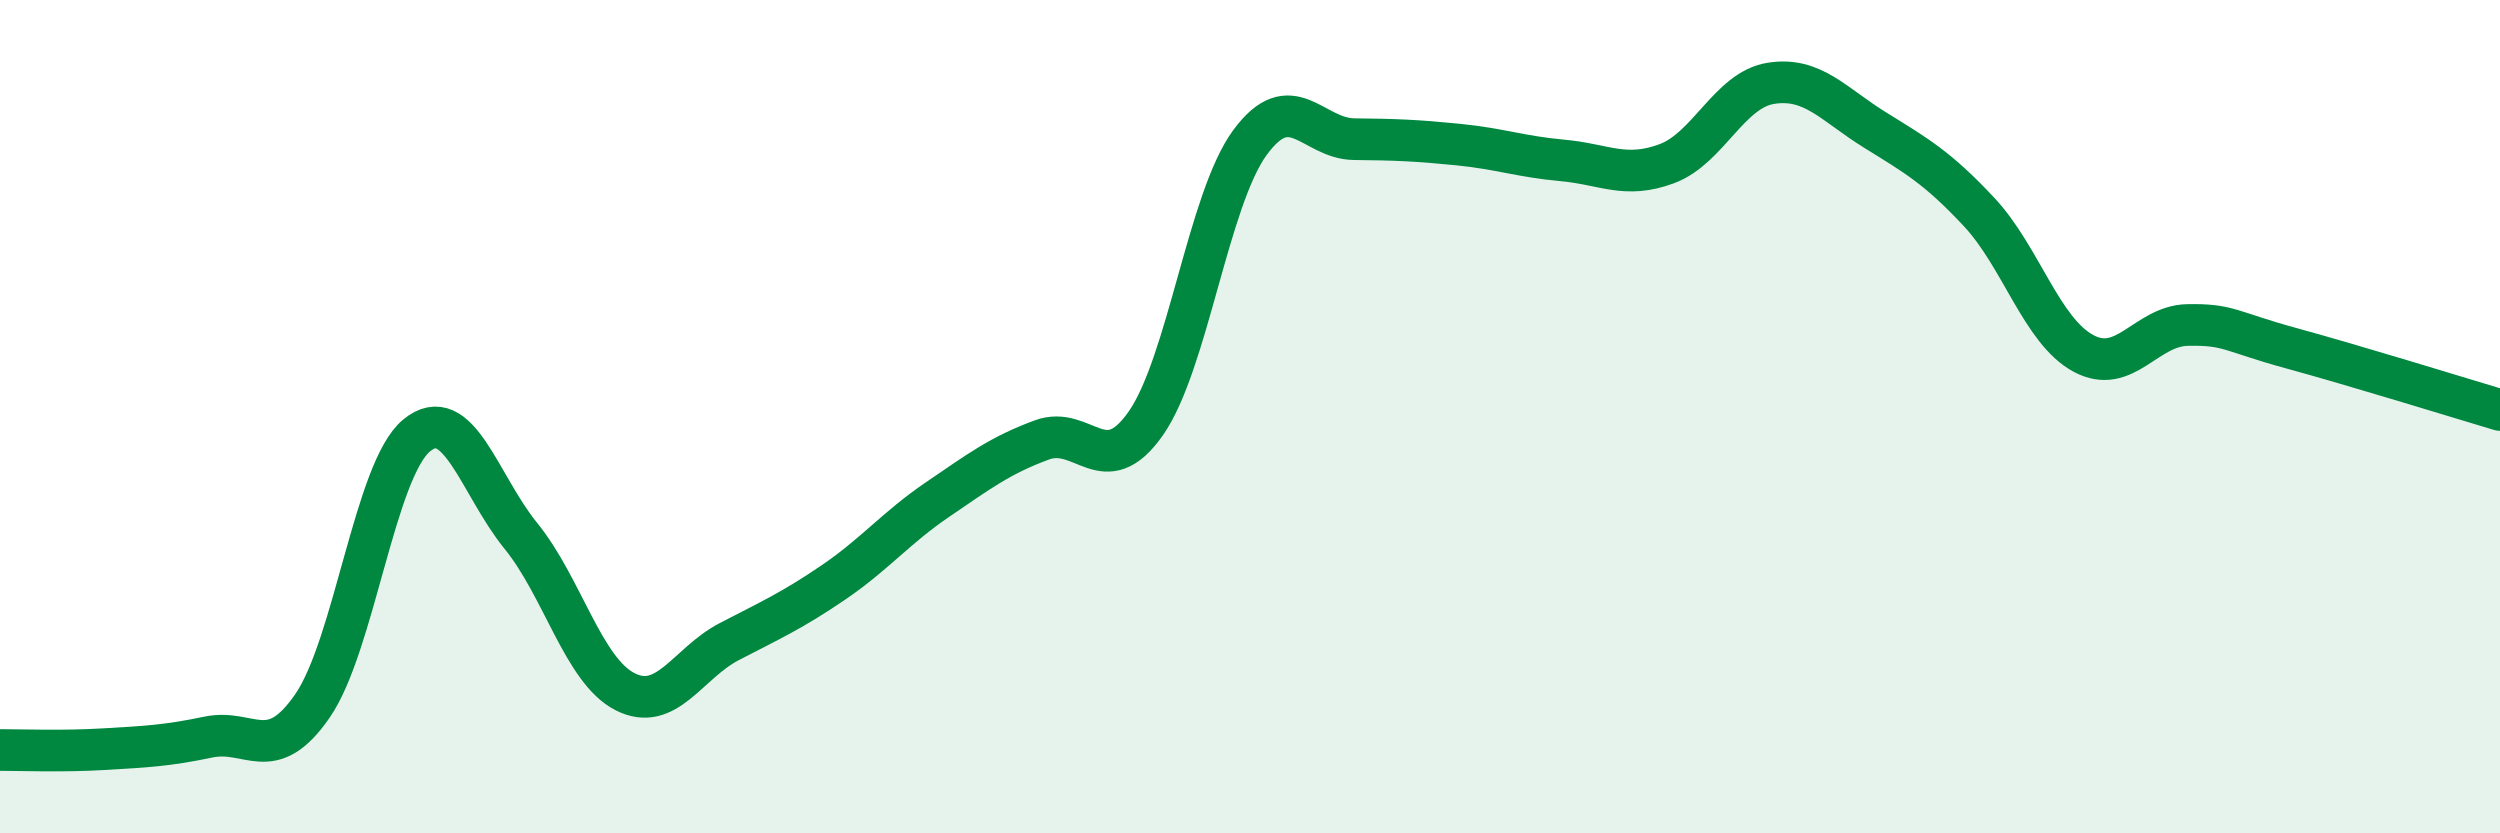
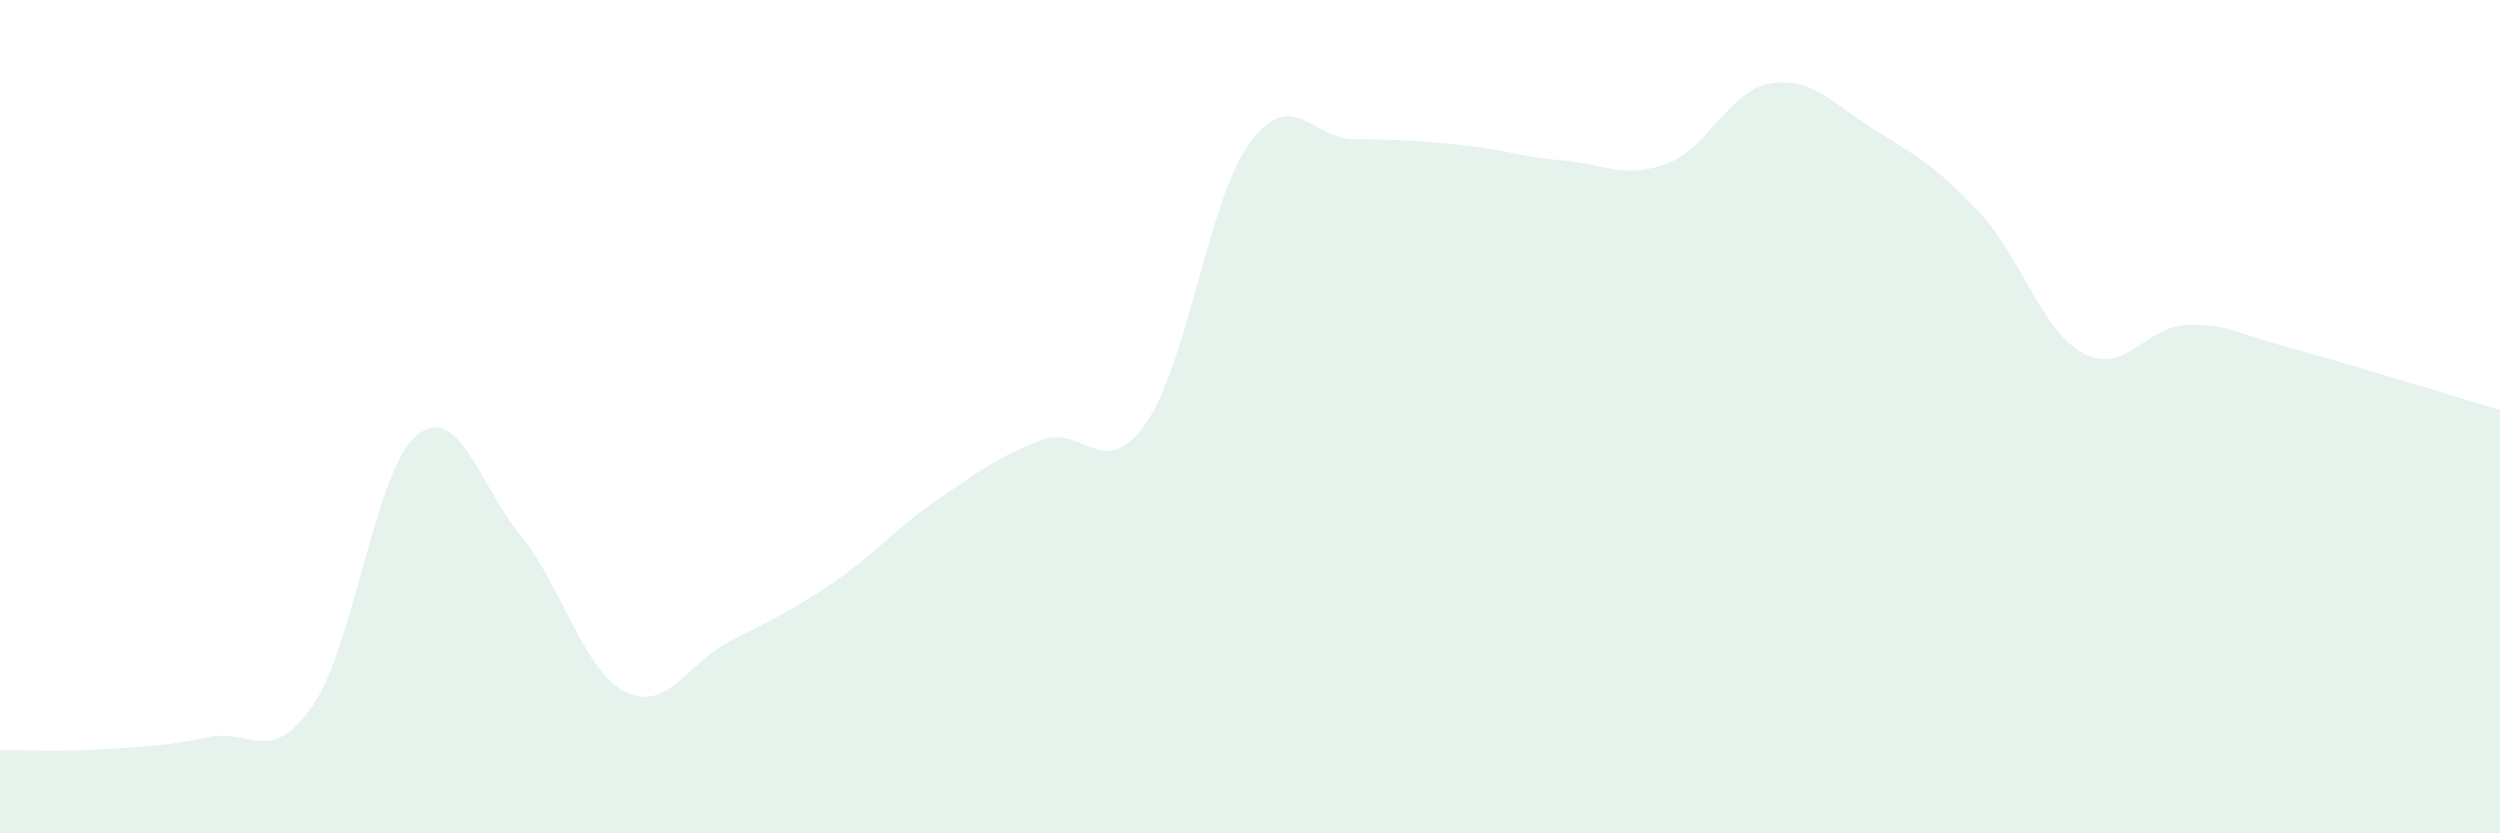
<svg xmlns="http://www.w3.org/2000/svg" width="60" height="20" viewBox="0 0 60 20">
-   <path d="M 0,18 C 0.5,18 1.5,18.04 2.5,17.98 C 3.5,17.92 4,17.9 5,17.69 C 6,17.48 6.5,18.39 7.5,16.94 C 8.5,15.49 9,11.27 10,10.45 C 11,9.63 11.5,11.63 12.5,12.86 C 13.5,14.09 14,16.09 15,16.6 C 16,17.11 16.5,15.92 17.5,15.4 C 18.5,14.88 19,14.66 20,13.98 C 21,13.3 21.5,12.67 22.5,11.99 C 23.5,11.31 24,10.93 25,10.56 C 26,10.19 26.5,11.59 27.5,10.16 C 28.5,8.73 29,4.78 30,3.42 C 31,2.06 31.5,3.33 32.5,3.34 C 33.5,3.35 34,3.37 35,3.47 C 36,3.57 36.5,3.76 37.5,3.85 C 38.5,3.94 39,4.3 40,3.93 C 41,3.56 41.5,2.16 42.5,2 C 43.5,1.84 44,2.5 45,3.12 C 46,3.74 46.5,4.02 47.5,5.09 C 48.5,6.16 49,7.94 50,8.48 C 51,9.02 51.5,7.82 52.5,7.8 C 53.5,7.78 53.5,7.95 55,8.36 C 56.5,8.77 59,9.54 60,9.84L60 20L0 20Z" fill="#008740" opacity="0.1" stroke-linecap="round" stroke-linejoin="round" />
-   <path d="M 0,18 C 0.5,18 1.5,18.04 2.5,17.98 C 3.5,17.92 4,17.9 5,17.69 C 6,17.48 6.5,18.39 7.5,16.94 C 8.5,15.49 9,11.27 10,10.45 C 11,9.63 11.5,11.63 12.5,12.86 C 13.5,14.09 14,16.09 15,16.6 C 16,17.11 16.5,15.92 17.5,15.4 C 18.5,14.88 19,14.66 20,13.98 C 21,13.3 21.5,12.67 22.5,11.99 C 23.5,11.31 24,10.93 25,10.56 C 26,10.19 26.5,11.59 27.5,10.16 C 28.5,8.73 29,4.78 30,3.42 C 31,2.06 31.5,3.33 32.5,3.34 C 33.5,3.35 34,3.37 35,3.47 C 36,3.57 36.5,3.76 37.5,3.85 C 38.5,3.94 39,4.3 40,3.93 C 41,3.56 41.5,2.16 42.5,2 C 43.5,1.84 44,2.5 45,3.12 C 46,3.74 46.5,4.02 47.5,5.09 C 48.5,6.16 49,7.94 50,8.48 C 51,9.02 51.5,7.82 52.5,7.8 C 53.5,7.78 53.5,7.95 55,8.36 C 56.5,8.77 59,9.54 60,9.84" stroke="#008740" stroke-width="1" fill="none" stroke-linecap="round" stroke-linejoin="round" />
+   <path d="M 0,18 C 0.5,18 1.5,18.04 2.5,17.98 C 3.5,17.92 4,17.9 5,17.69 C 6,17.48 6.5,18.39 7.5,16.94 C 8.5,15.49 9,11.27 10,10.45 C 11,9.63 11.5,11.63 12.5,12.86 C 13.5,14.09 14,16.09 15,16.6 C 16,17.11 16.5,15.92 17.5,15.4 C 18.5,14.88 19,14.66 20,13.98 C 21,13.3 21.5,12.67 22.5,11.99 C 23.5,11.31 24,10.93 25,10.56 C 26,10.19 26.5,11.59 27.5,10.16 C 28.5,8.73 29,4.78 30,3.42 C 31,2.06 31.5,3.33 32.5,3.34 C 33.5,3.35 34,3.37 35,3.47 C 36,3.57 36.5,3.76 37.5,3.85 C 38.5,3.94 39,4.3 40,3.93 C 41,3.56 41.5,2.16 42.5,2 C 43.5,1.84 44,2.5 45,3.12 C 46,3.74 46.5,4.02 47.5,5.09 C 48.5,6.16 49,7.94 50,8.48 C 51,9.02 51.5,7.82 52.5,7.8 C 53.5,7.78 53.5,7.95 55,8.36 C 56.5,8.77 59,9.54 60,9.84L60 20L0 20" fill="#008740" opacity="0.1" stroke-linecap="round" stroke-linejoin="round" />
</svg>